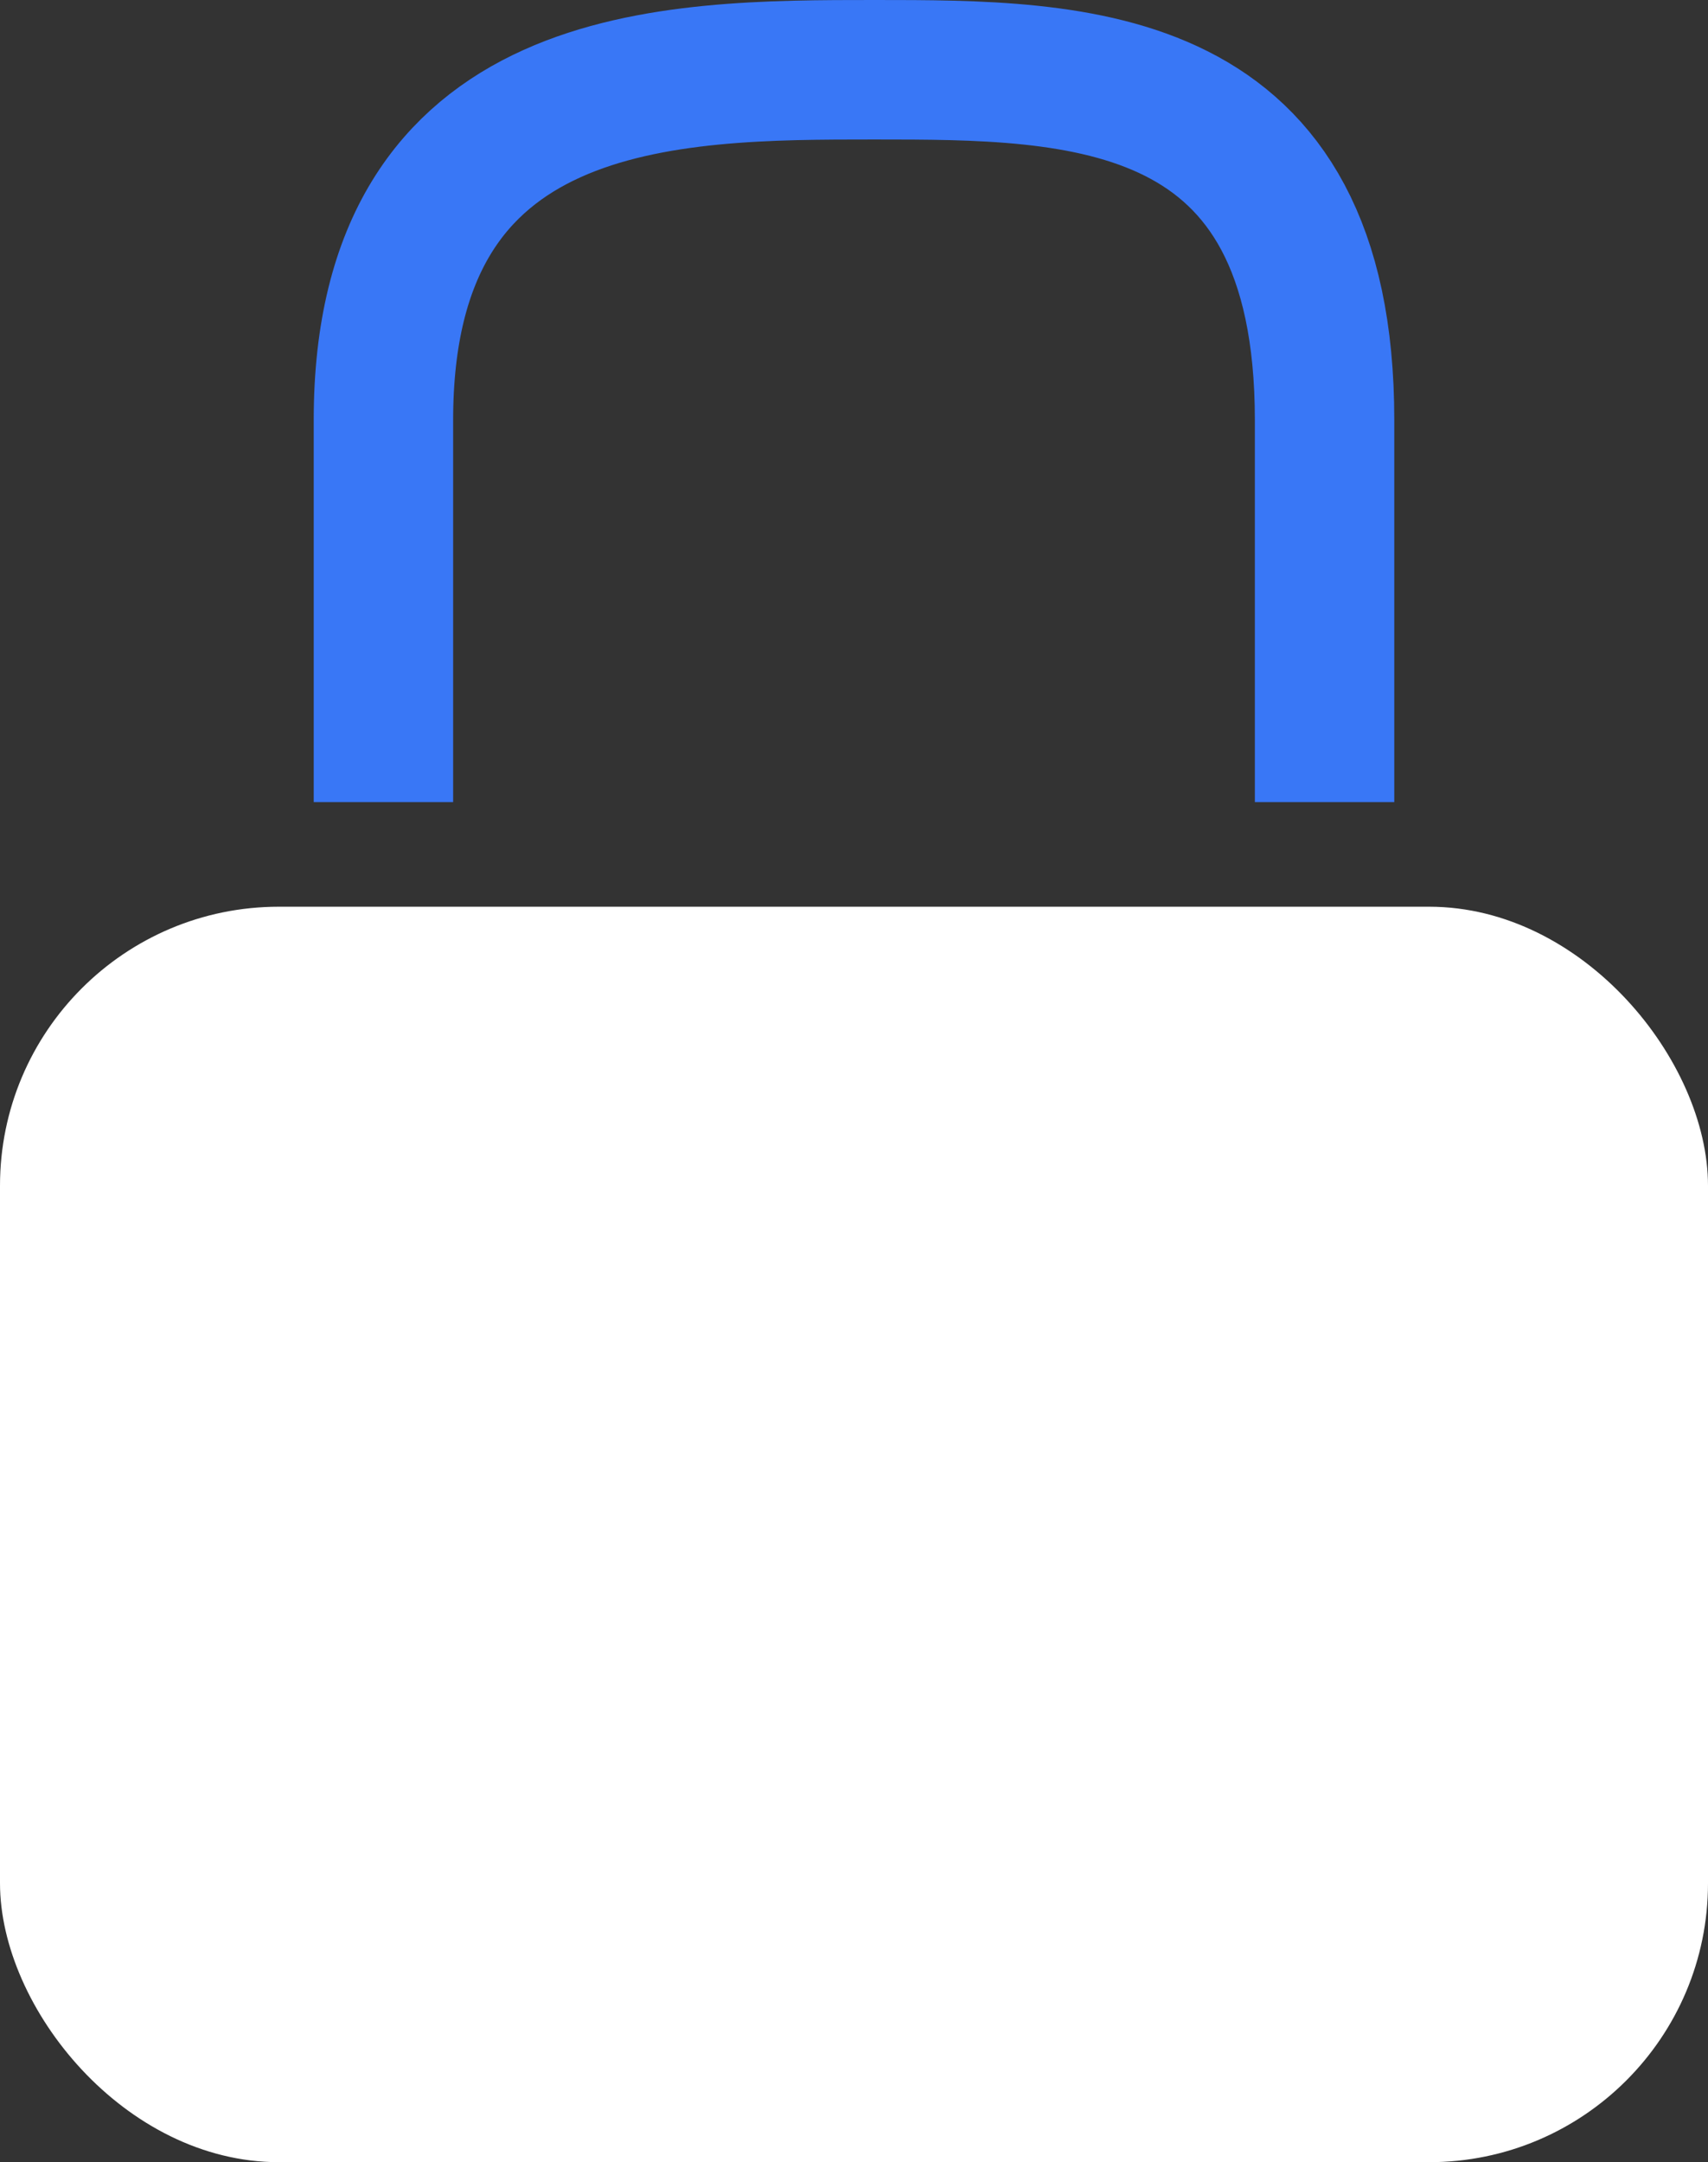
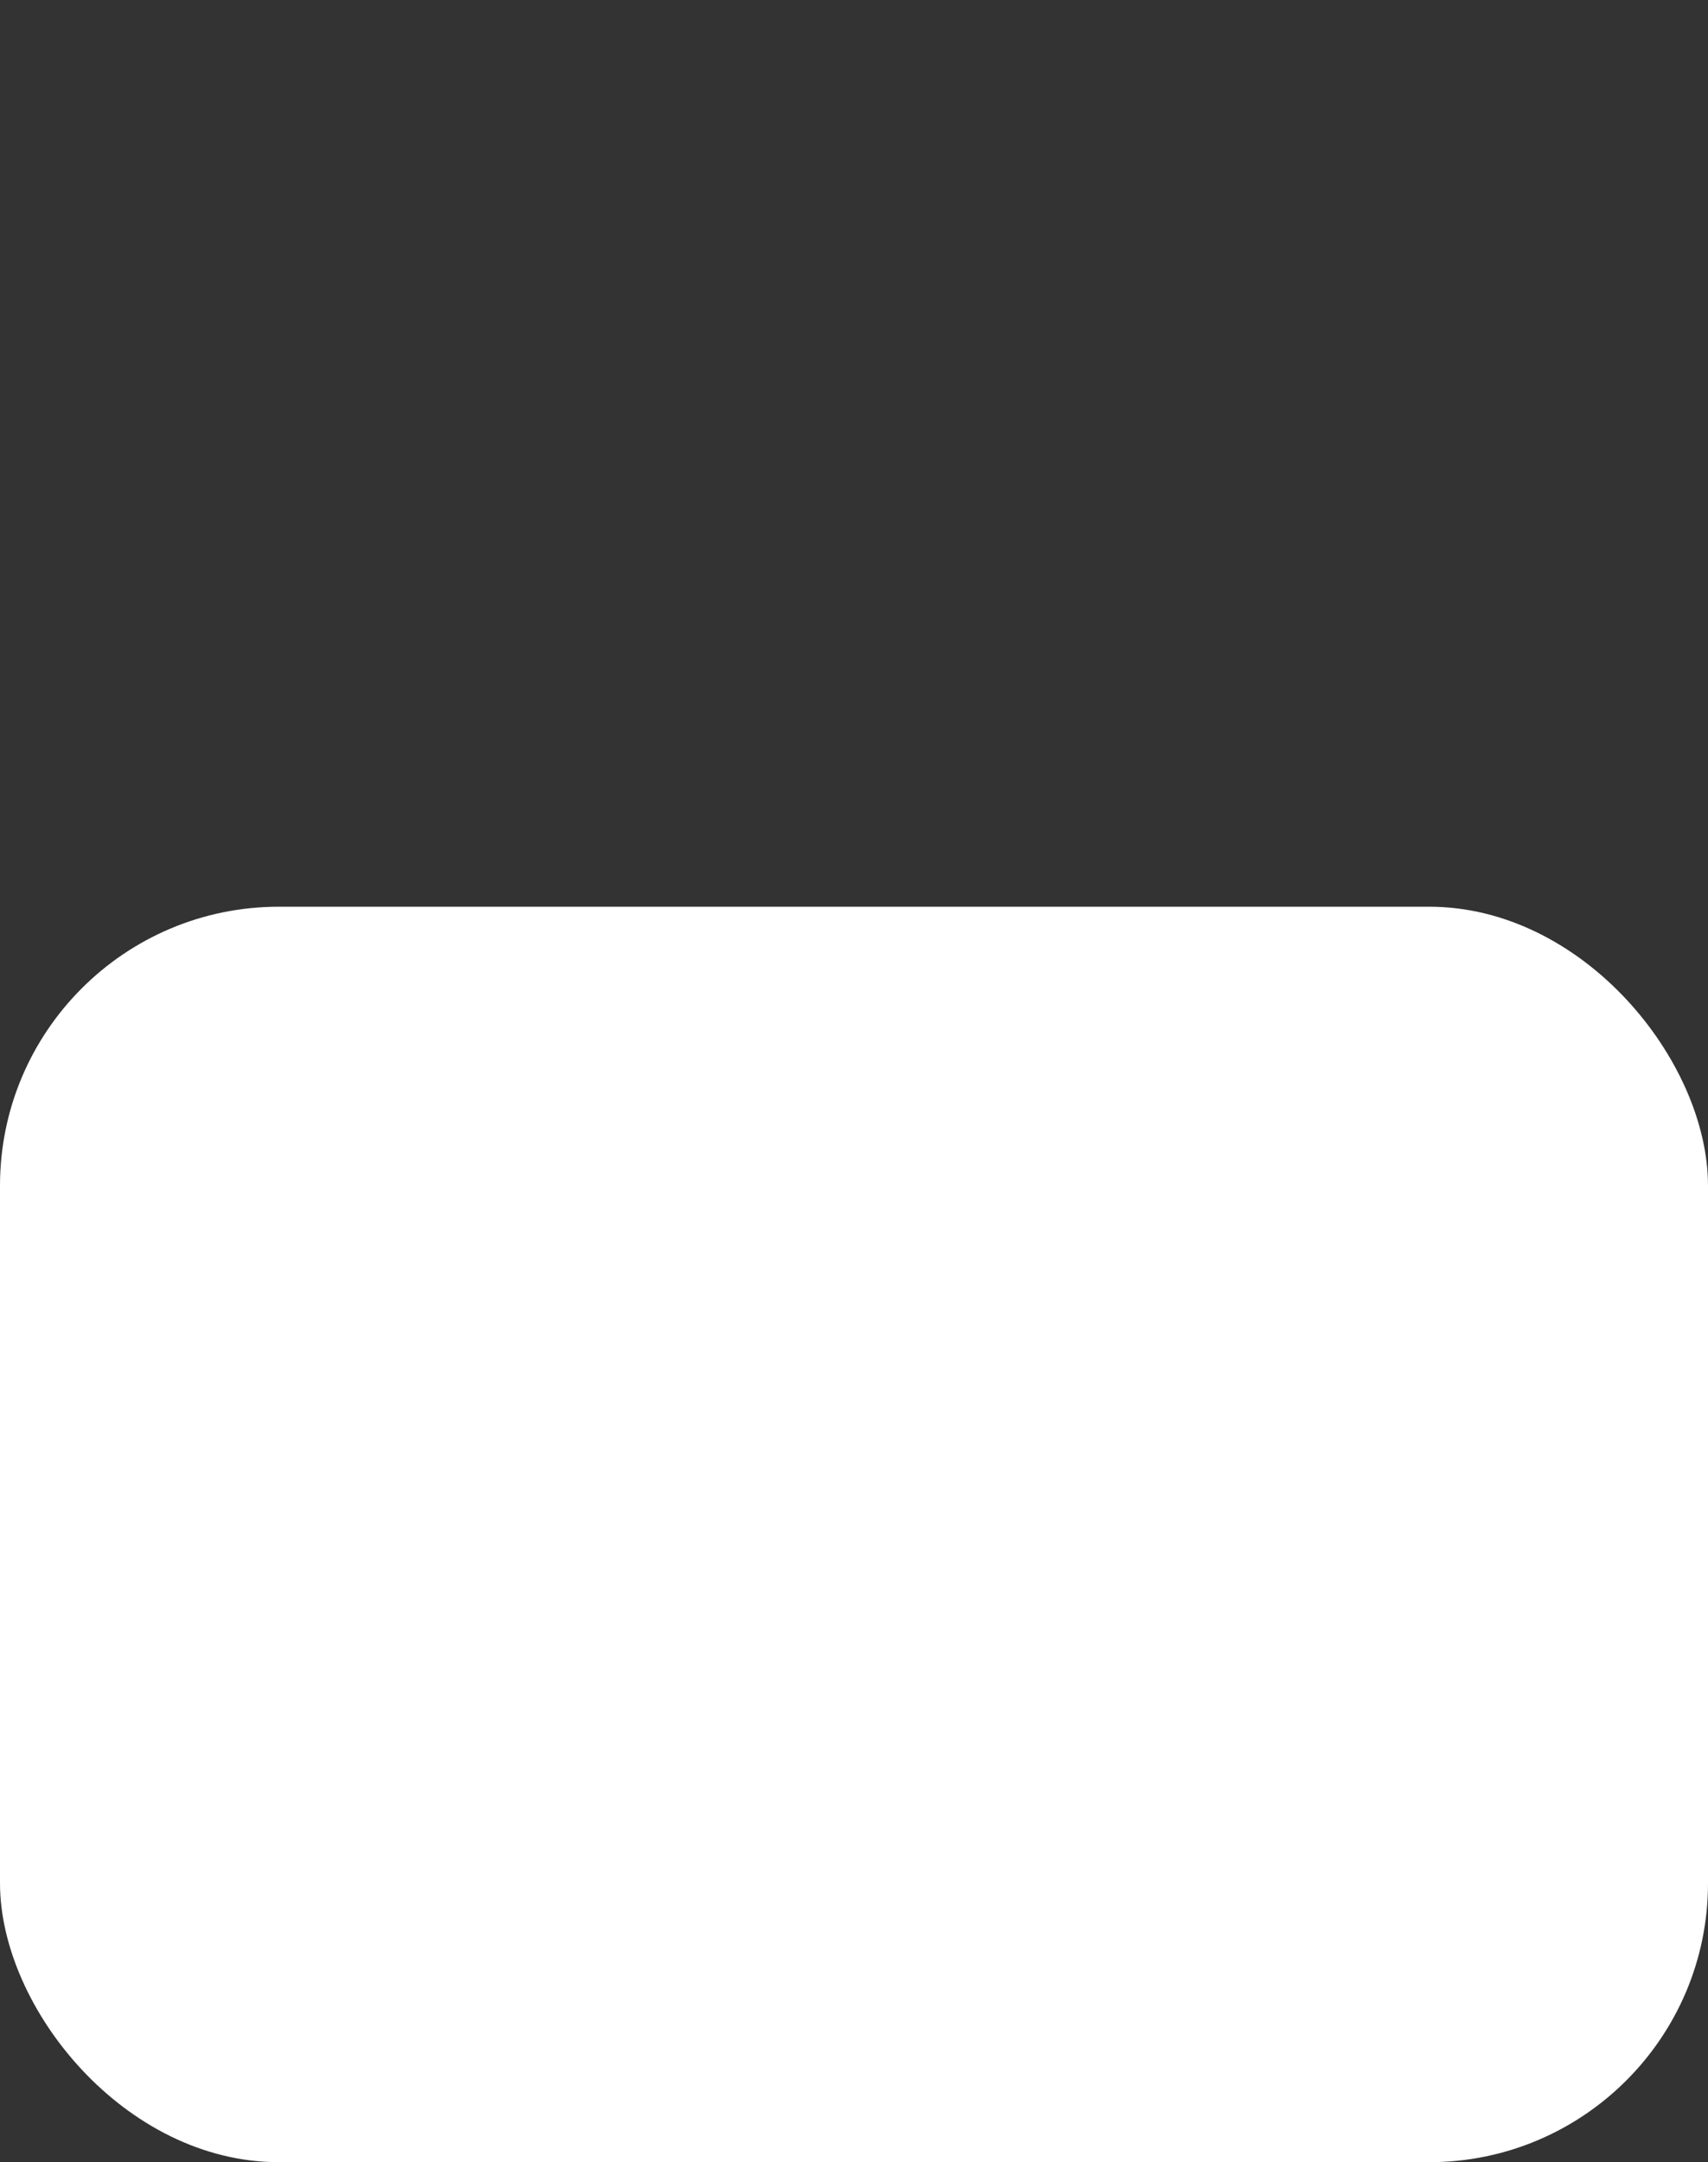
<svg xmlns="http://www.w3.org/2000/svg" width="49" height="62" viewBox="0 0 49 62" fill="none">
  <rect x="0" y="0" width="49" height="62" fill="#333333" stroke="none" />
  <rect y="26" width="49" height="36" rx="8" fill="#fff" />
-   <path d="M11 23V12.043C11 2 19.217 2 25.087 2 30.957 2 38 2 38 12.043V23" stroke="#3977F6" stroke-width="4" />
</svg>